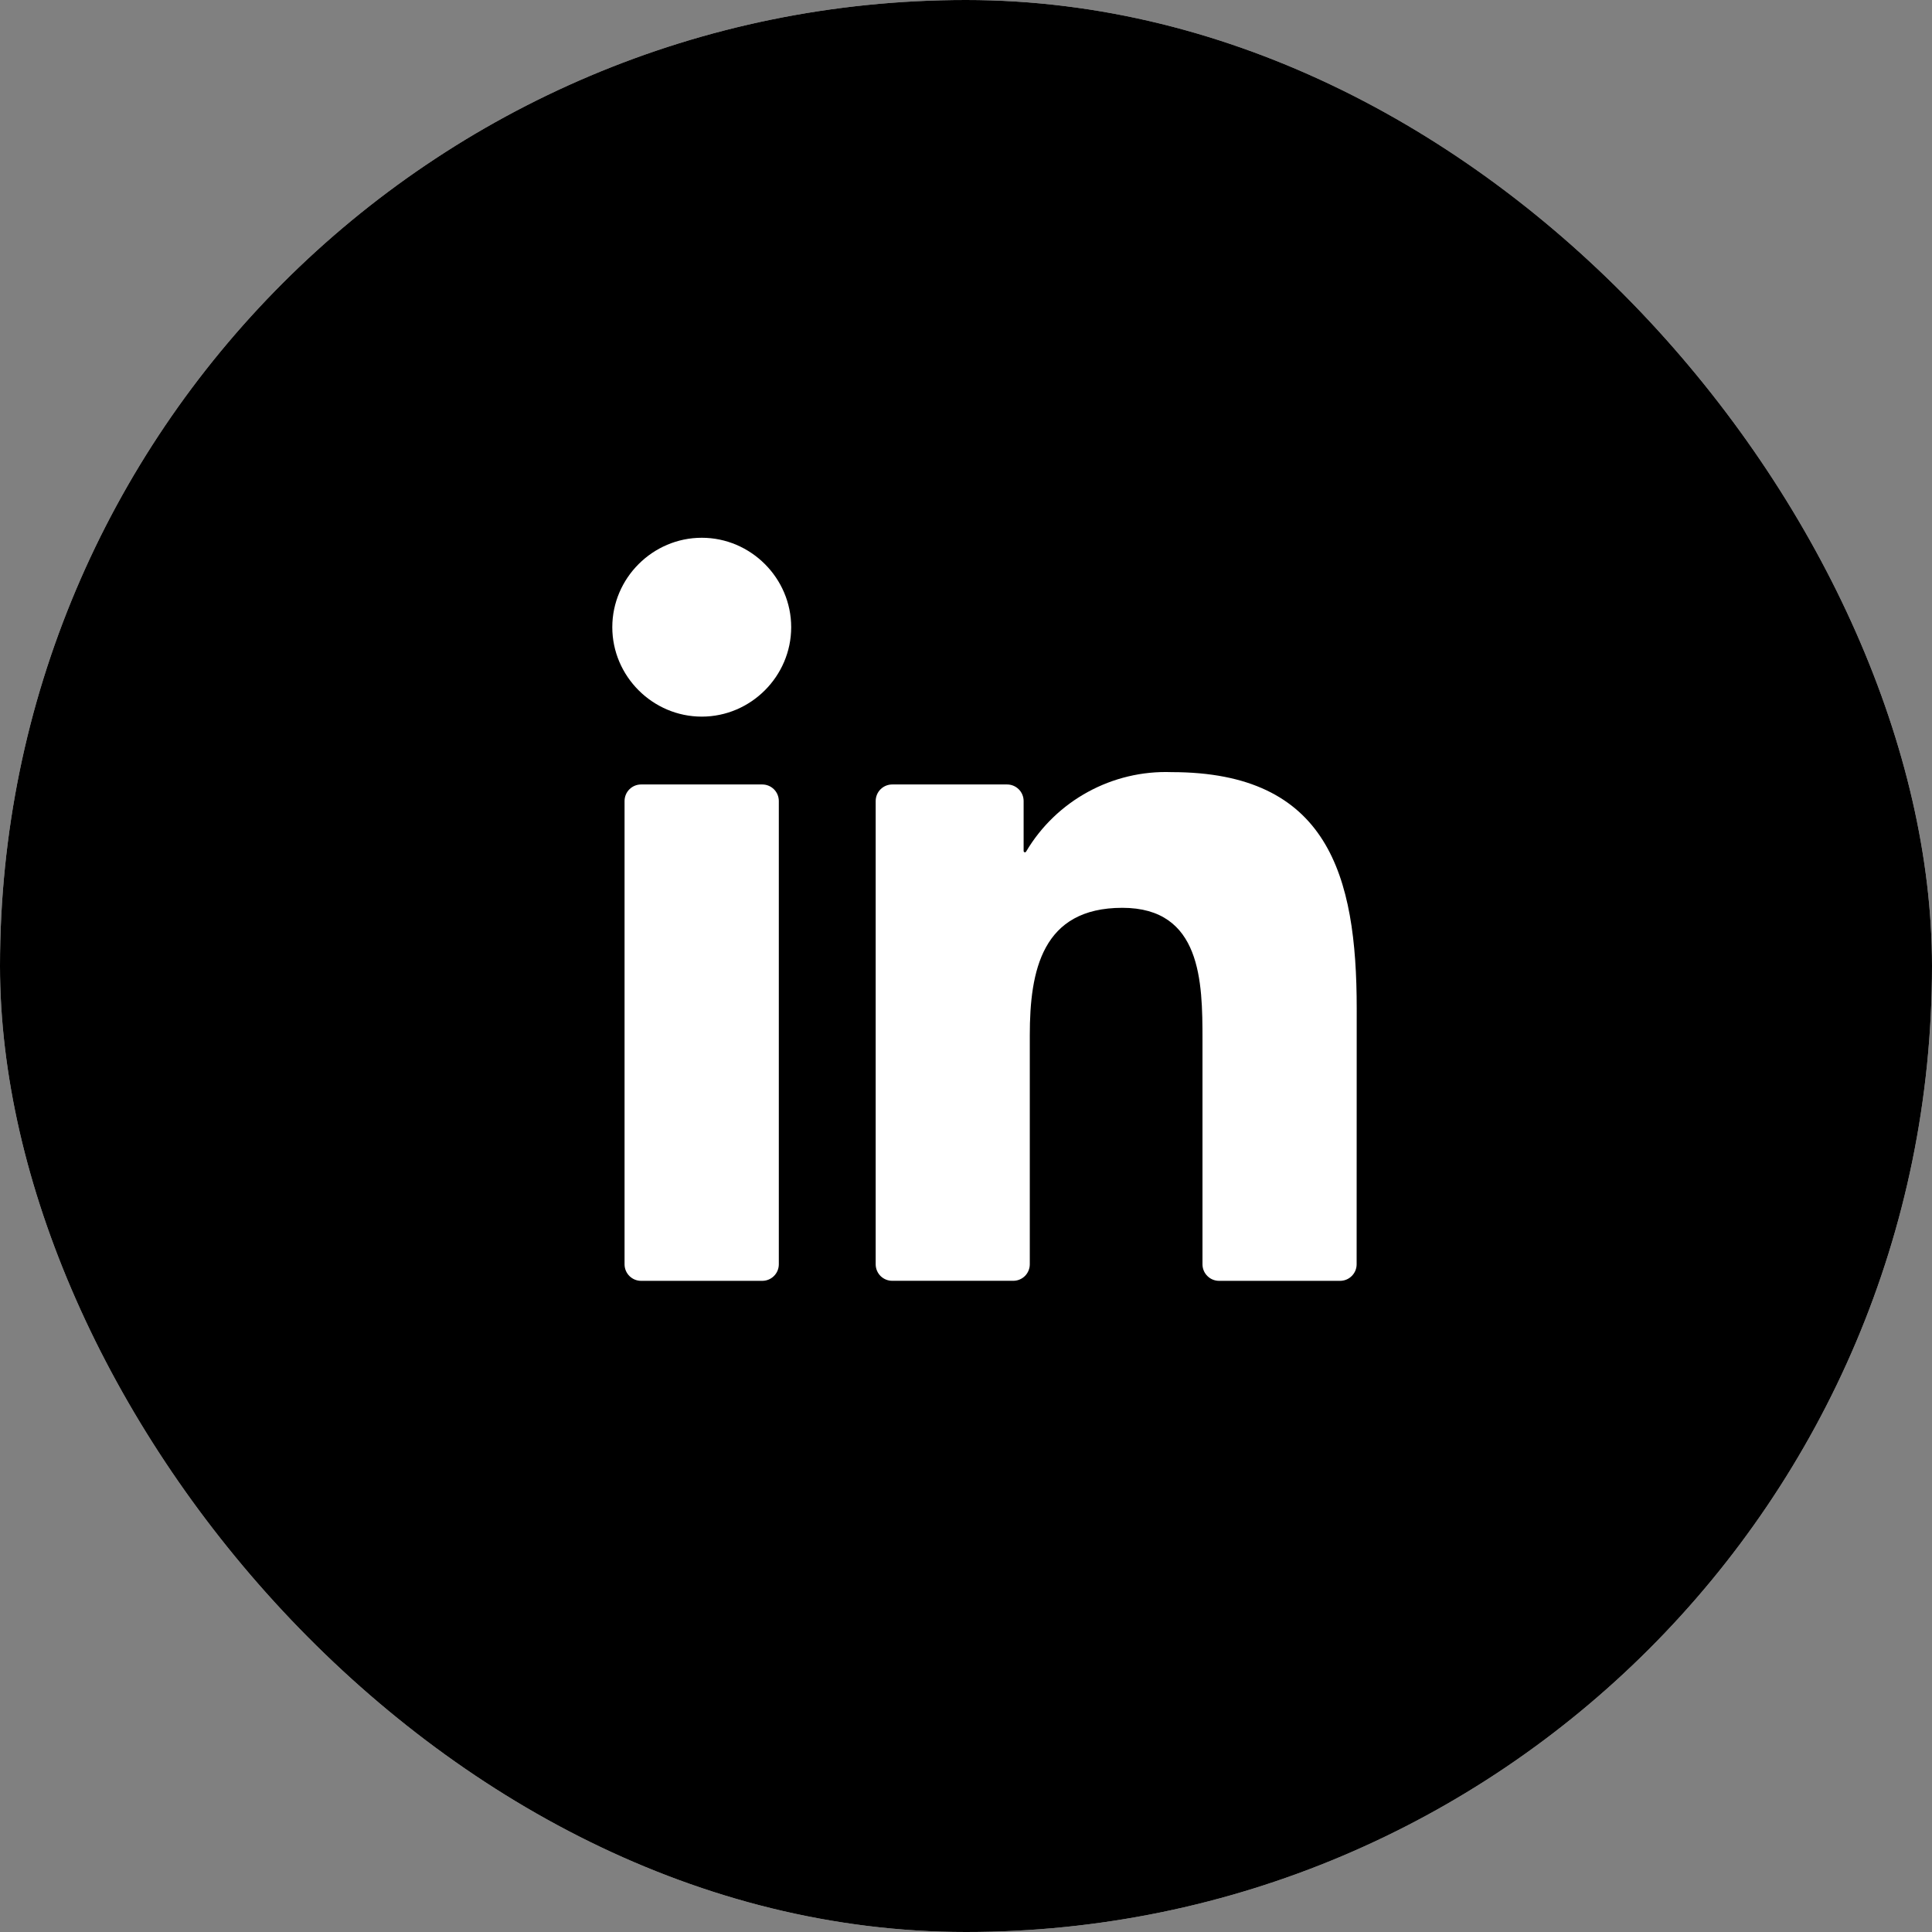
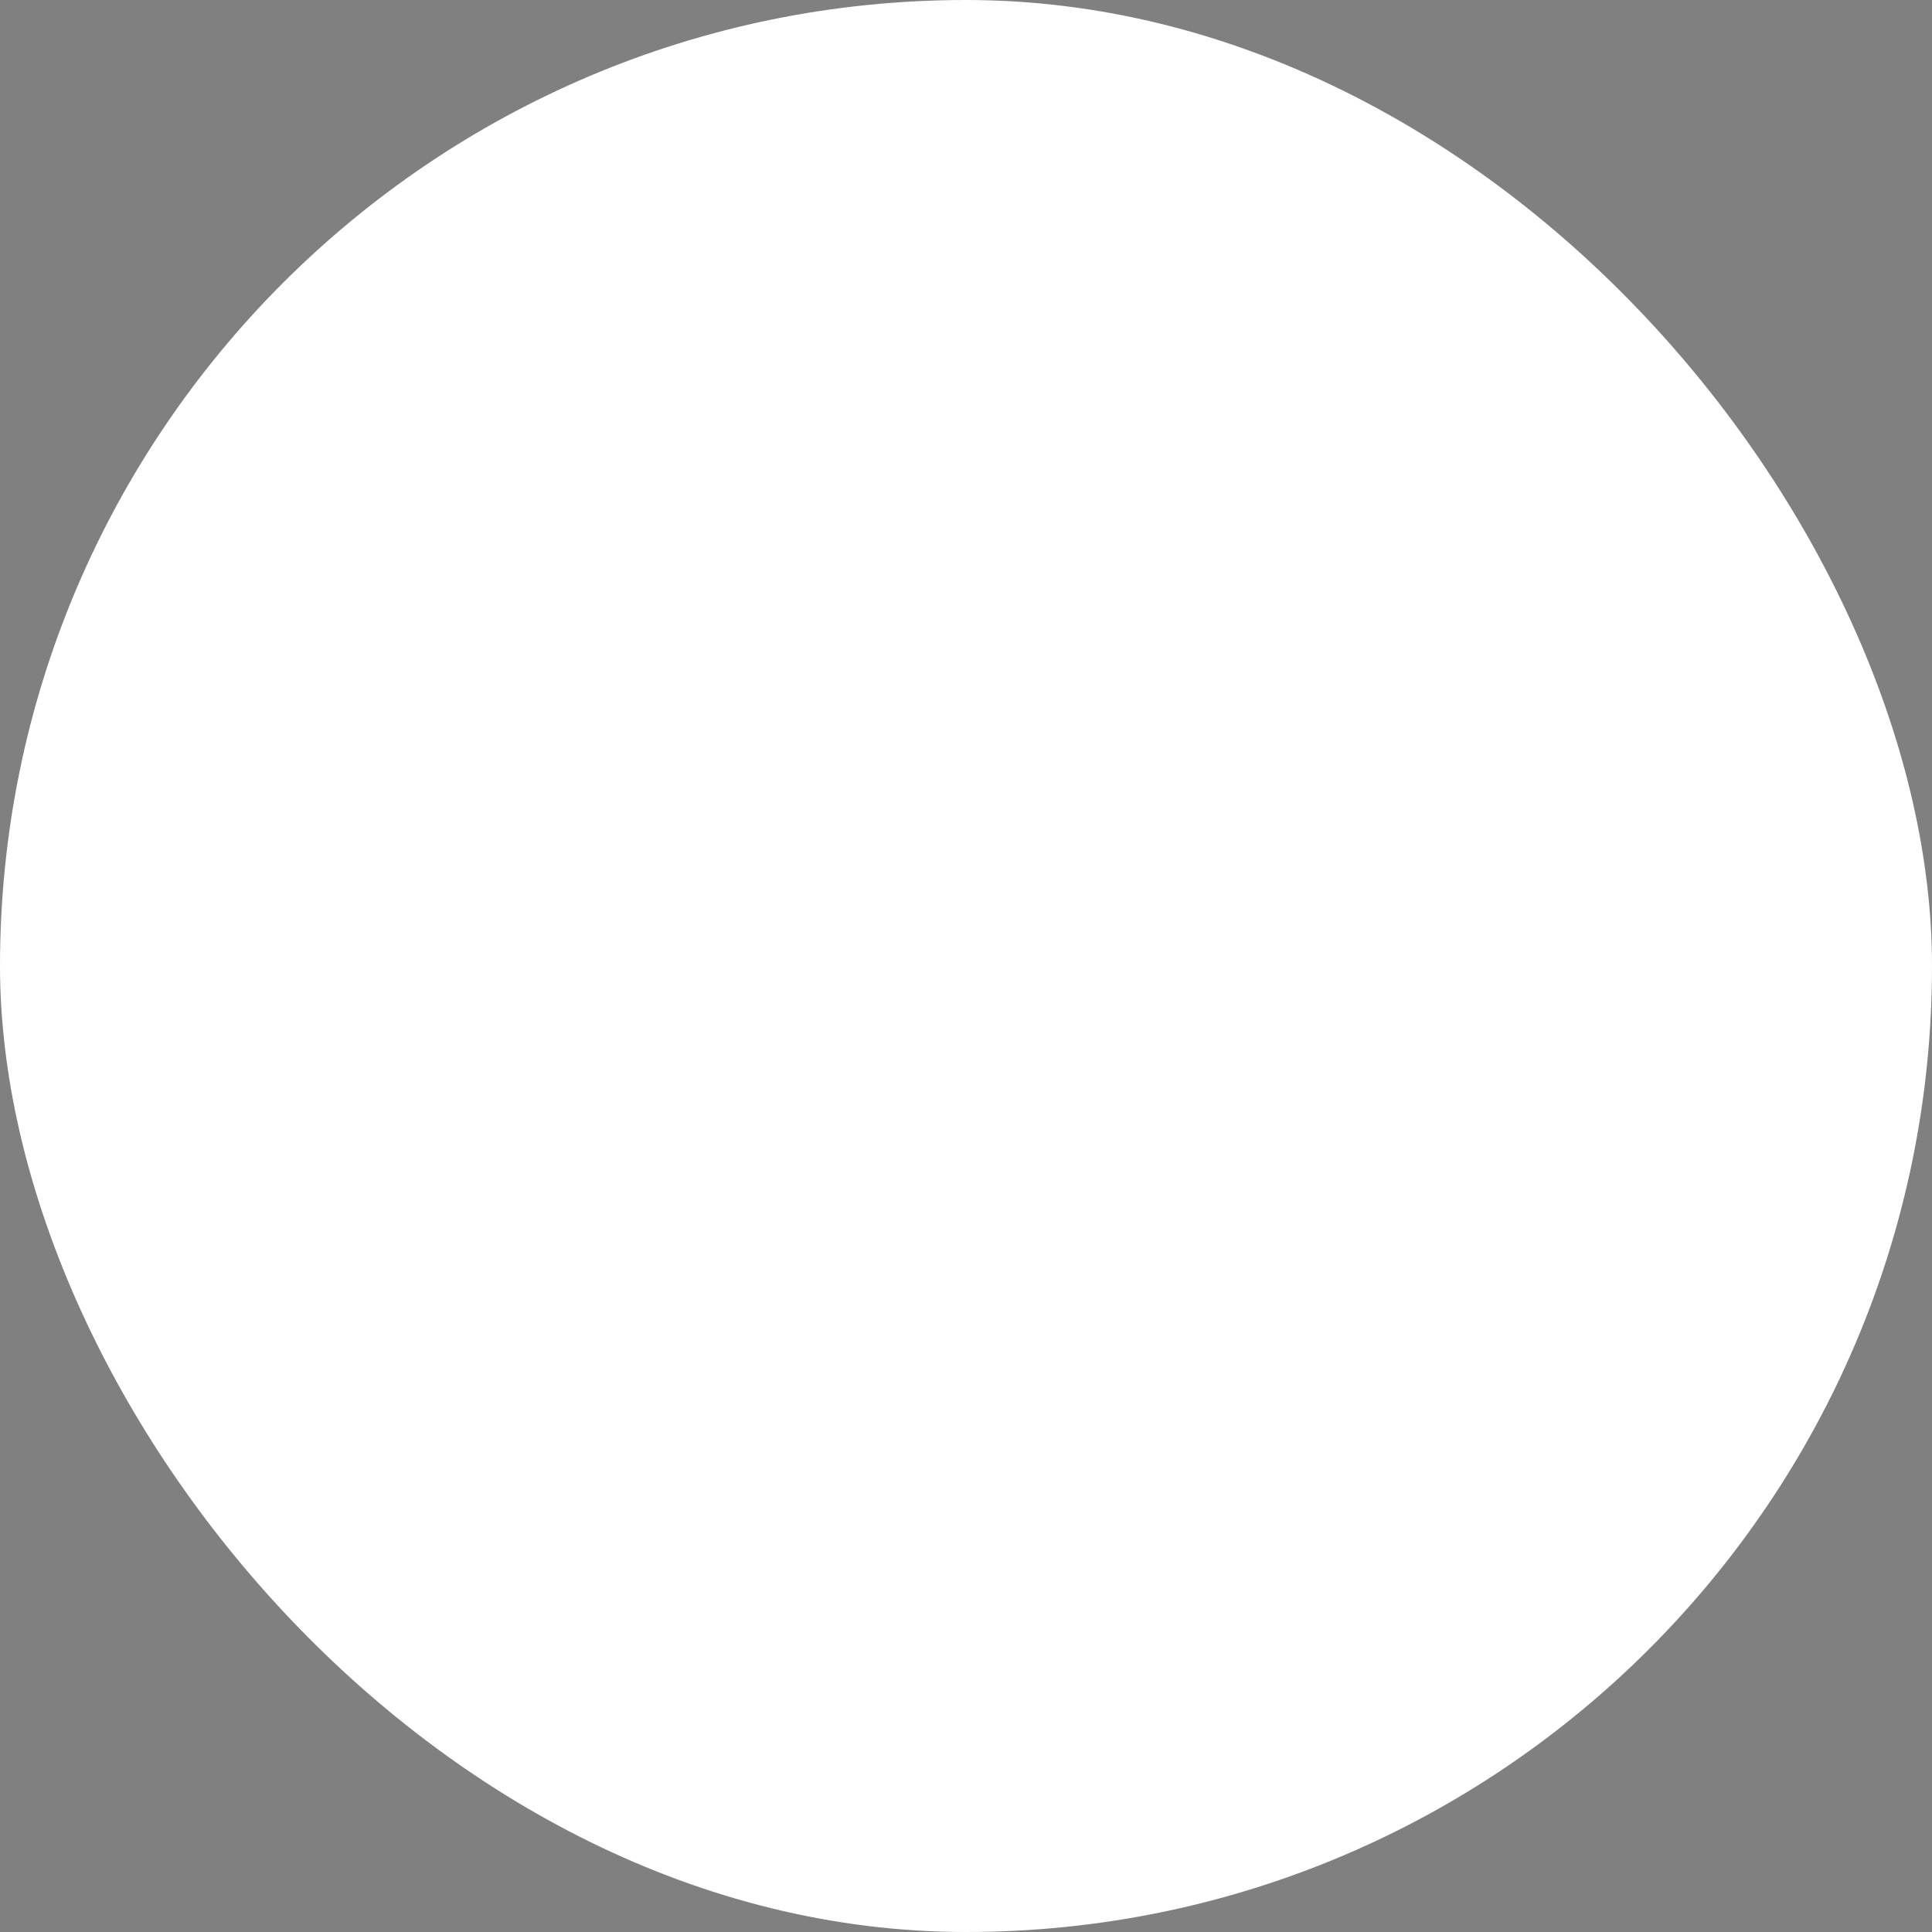
<svg xmlns="http://www.w3.org/2000/svg" width="52" height="52" viewBox="0 0 52 52" fill="none">
  <rect x="0" y="0" width="52" height="52" fill="#808080" stroke="none" />
  <g clip-path="url(#clip0_793_6910)">
    <path d="M39.812 0H12.188C5.457 0 0 5.457 0 12.188V39.812C0 46.544 5.457 52 12.188 52H39.812C46.544 52 52 46.544 52 39.812V12.188C52 5.457 46.544 0 39.812 0Z" fill="white" />
-     <path d="M39.812 0H12.188C5.457 0 0 5.457 0 12.188V39.812C0 46.544 5.457 52 12.188 52H39.812C46.544 52 52 46.544 52 39.812V12.188C52 5.457 46.544 0 39.812 0Z" fill="black" />
-     <path d="M32.811 34.474H36.069C36.187 34.474 36.3 34.427 36.383 34.343C36.467 34.26 36.514 34.147 36.514 34.029L36.516 27.145C36.516 23.548 35.74 20.782 31.536 20.782C29.938 20.723 28.43 21.547 27.617 22.922C27.613 22.929 27.607 22.934 27.6 22.937C27.593 22.94 27.585 22.941 27.577 22.939C27.57 22.937 27.563 22.932 27.558 22.926C27.554 22.92 27.551 22.912 27.551 22.904V21.56C27.551 21.442 27.504 21.328 27.421 21.245C27.337 21.161 27.224 21.114 27.106 21.114H24.014C23.896 21.114 23.783 21.161 23.699 21.245C23.616 21.328 23.569 21.442 23.569 21.56V34.028C23.569 34.146 23.616 34.259 23.699 34.343C23.783 34.426 23.896 34.473 24.014 34.473H27.272C27.39 34.473 27.503 34.426 27.587 34.343C27.67 34.259 27.717 34.146 27.717 34.028V27.865C27.717 26.122 28.047 24.434 30.208 24.434C32.338 24.434 32.365 26.428 32.365 27.978V34.029C32.365 34.147 32.412 34.26 32.496 34.343C32.579 34.427 32.693 34.474 32.811 34.474ZM16.48 16.881C16.48 18.202 17.568 19.288 18.888 19.288C20.209 19.288 21.295 18.201 21.295 16.881C21.295 15.56 20.208 14.474 18.888 14.474C17.567 14.474 16.48 15.561 16.48 16.881ZM17.255 34.474H20.517C20.635 34.474 20.748 34.427 20.832 34.343C20.915 34.26 20.962 34.147 20.962 34.029V21.56C20.962 21.442 20.915 21.328 20.832 21.245C20.748 21.161 20.635 21.114 20.517 21.114H17.255C17.137 21.114 17.024 21.161 16.94 21.245C16.857 21.328 16.81 21.442 16.81 21.56V34.029C16.81 34.147 16.857 34.26 16.94 34.343C17.024 34.427 17.137 34.474 17.255 34.474Z" fill="white" />
  </g>
  <defs>
    <clipPath id="clip0_793_6910">
      <rect width="52" height="52" rx="26" fill="white" />
    </clipPath>
  </defs>
</svg>